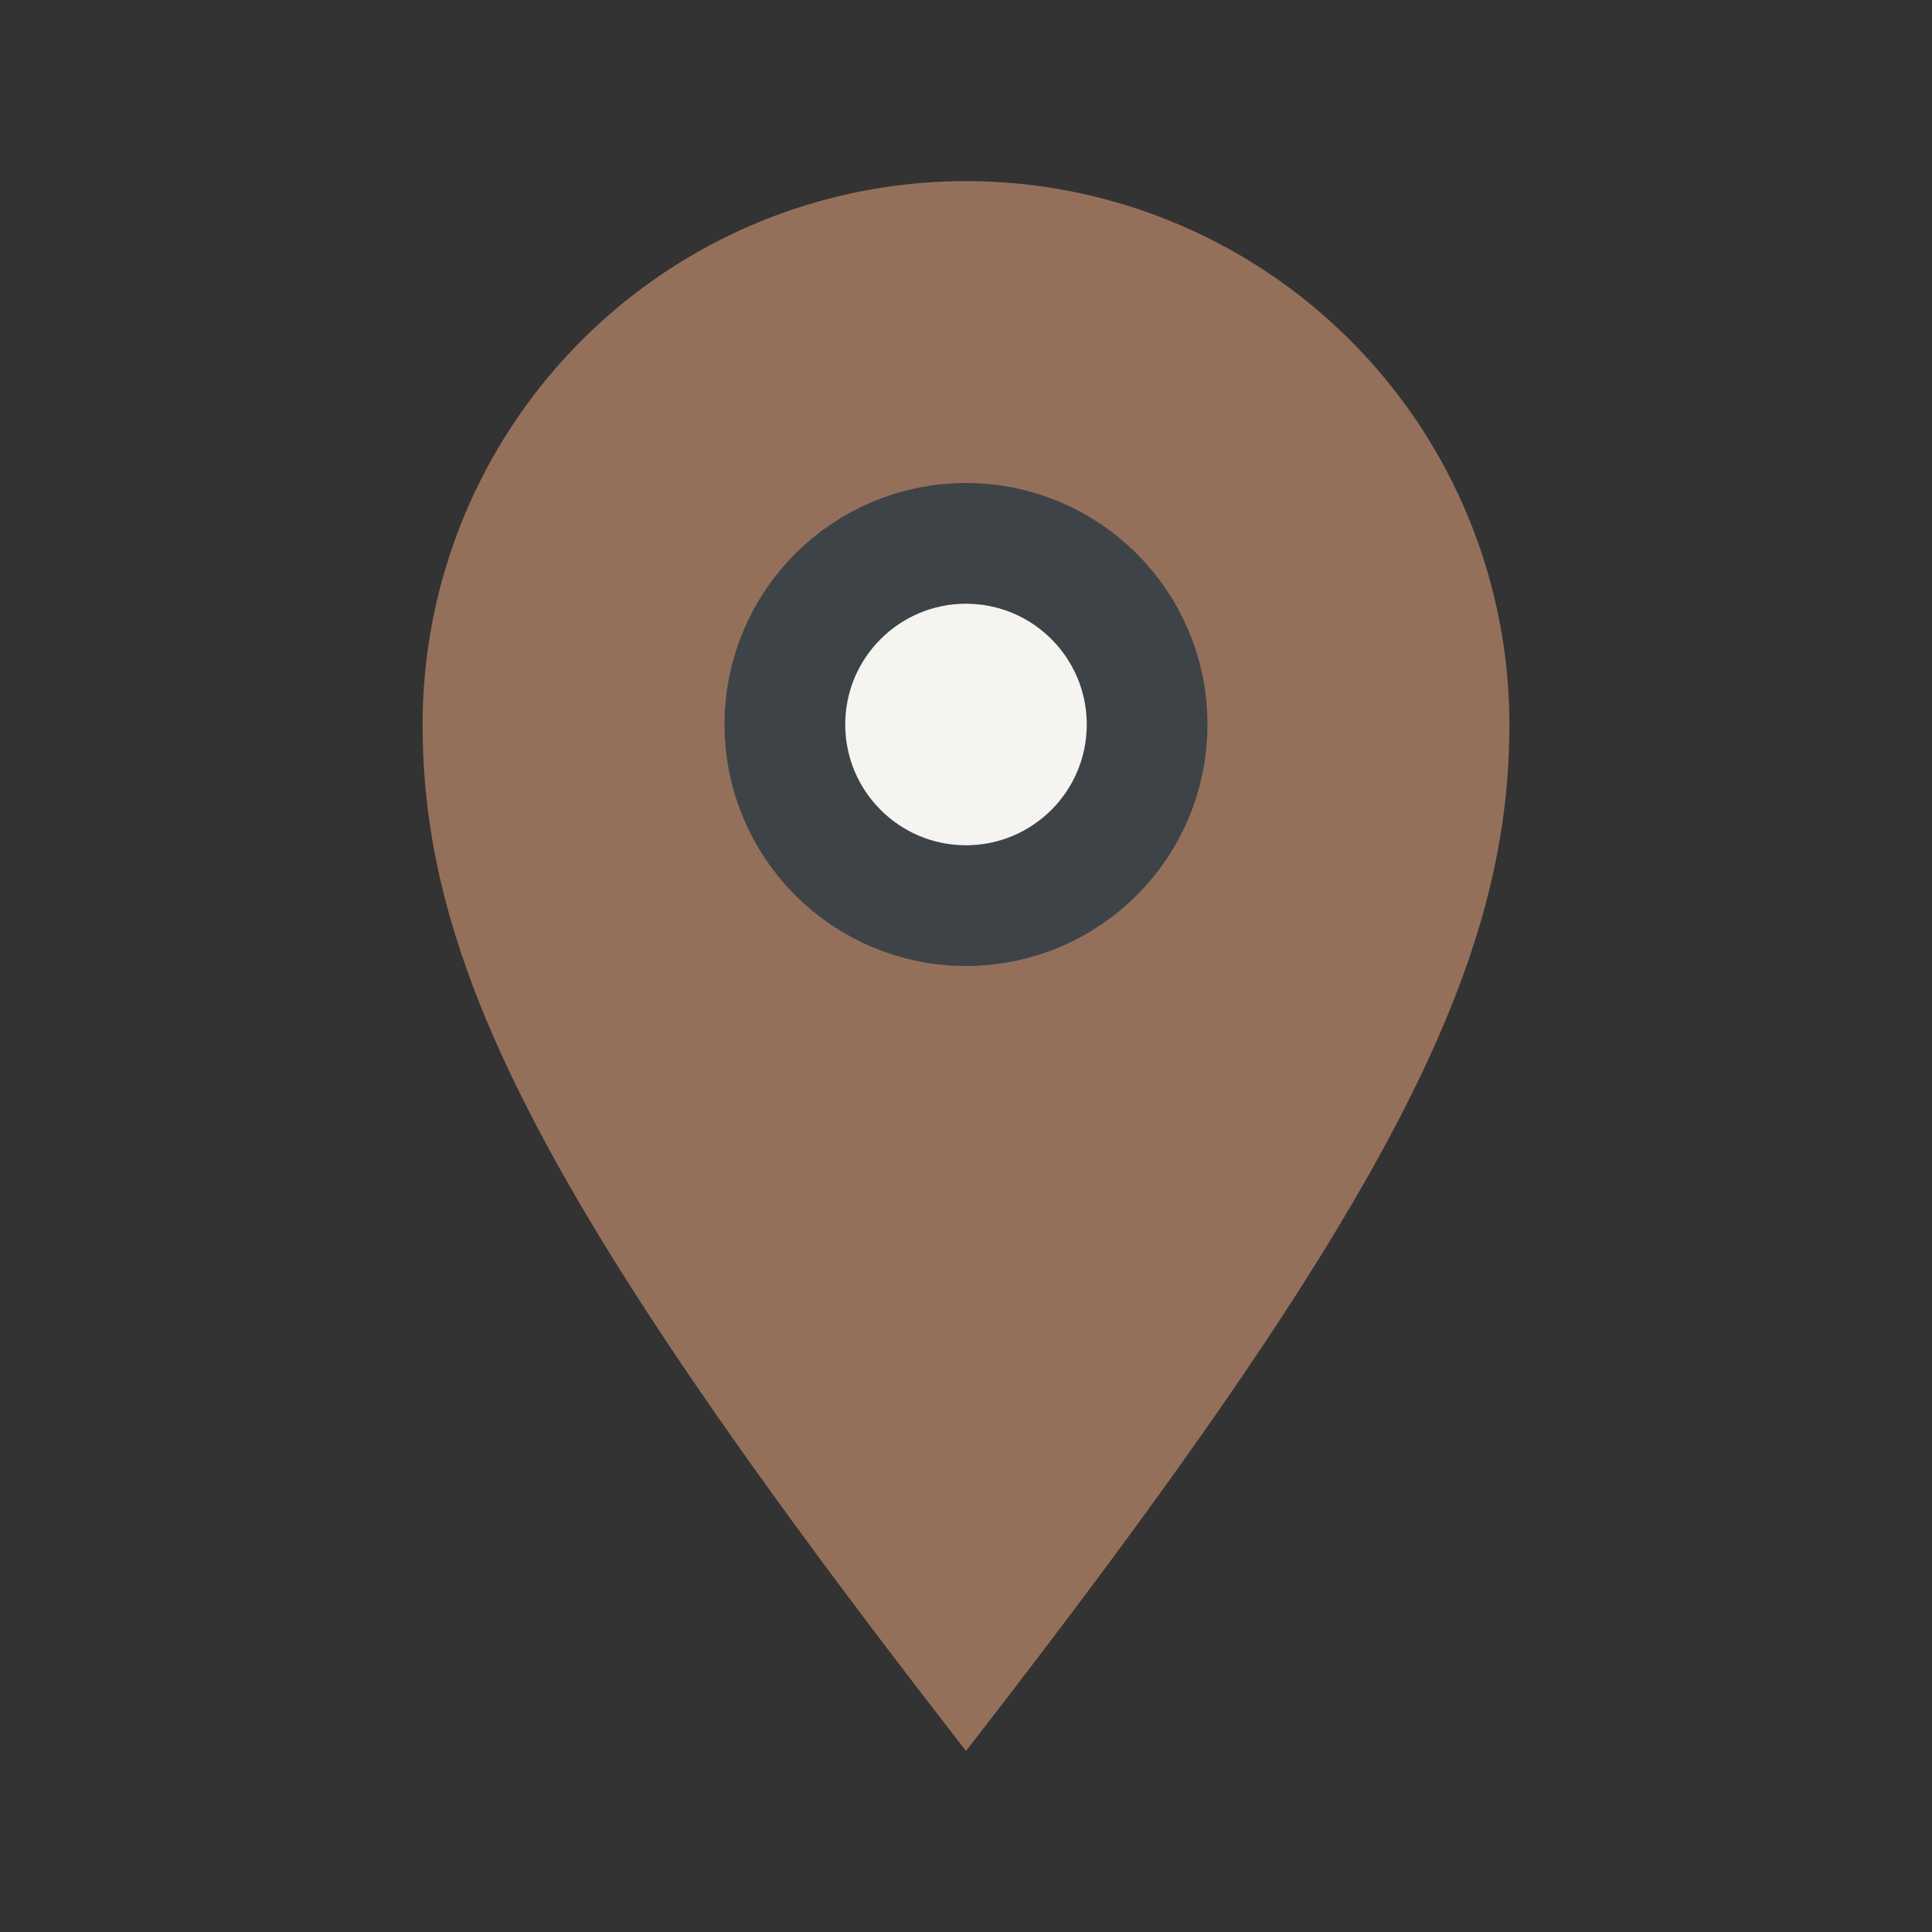
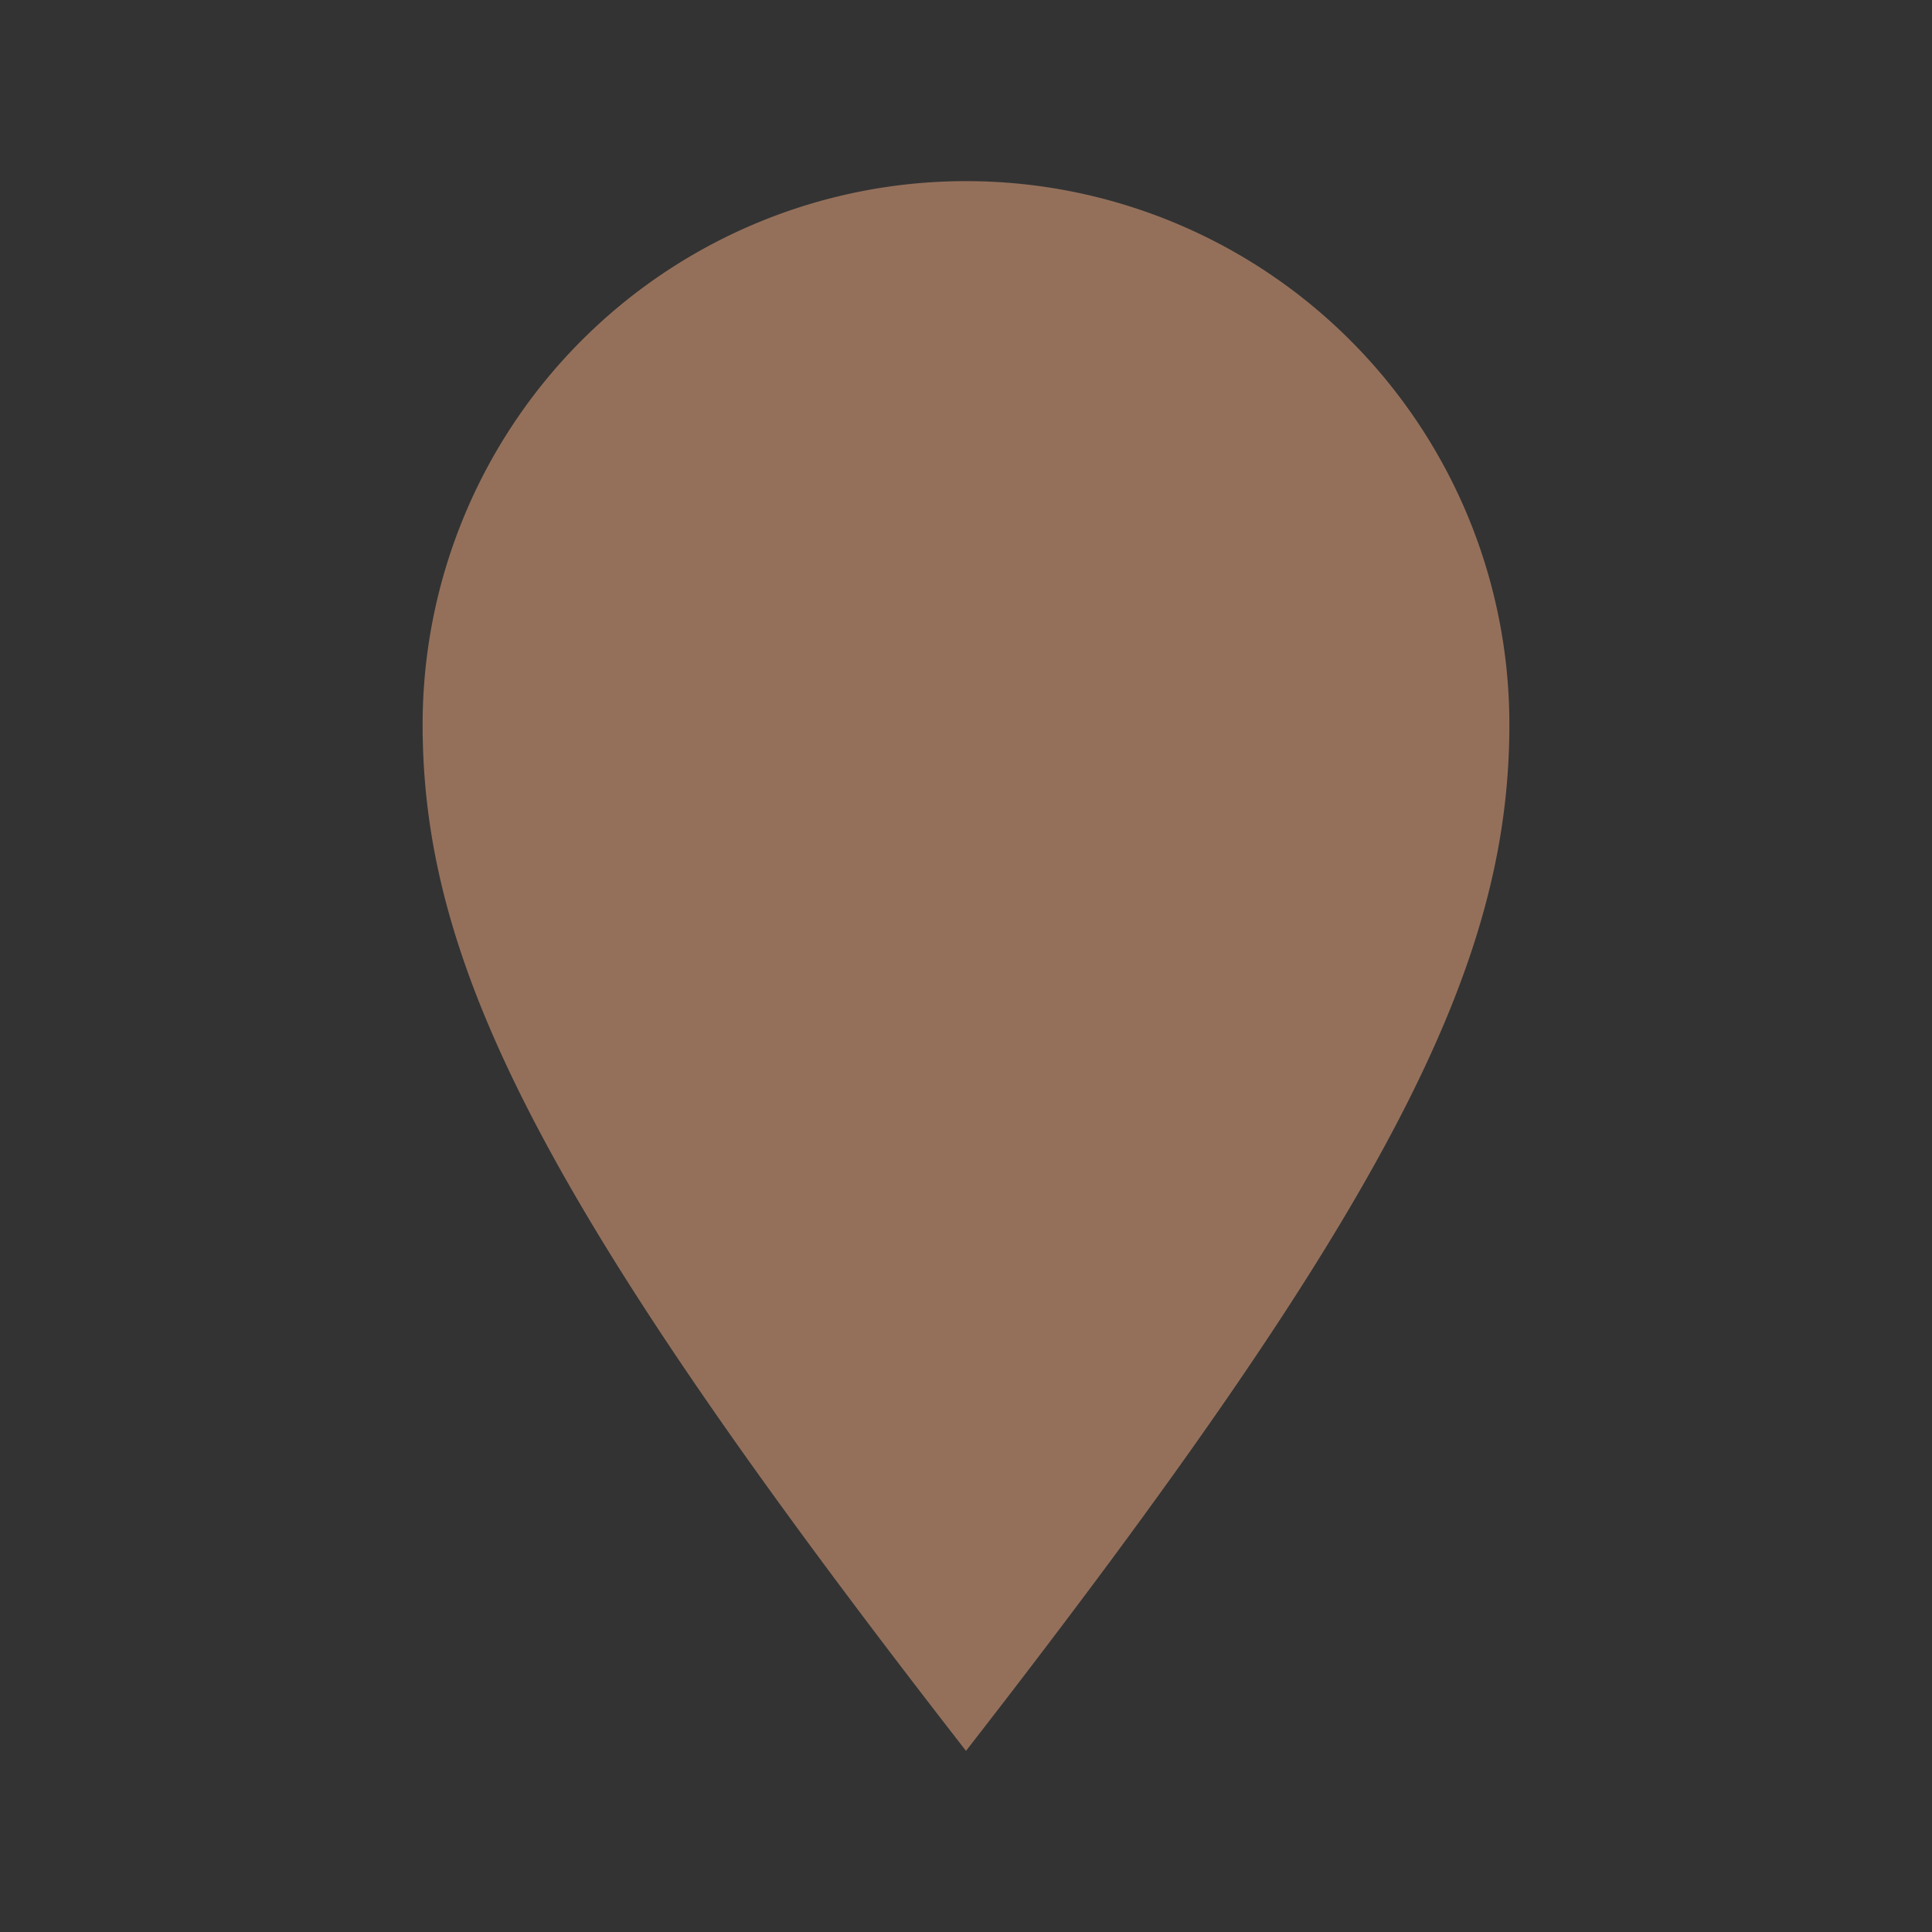
<svg xmlns="http://www.w3.org/2000/svg" width="32" height="32" viewBox="0 0 32 32">
  <rect x="0" y="0" width="32" height="32" fill="#333333" stroke="none" />
  <path d="M16 29c-7-9-9-13-9-17a9 9 0 1 1 18 0c0 4-2 8-9 17z" fill="#94705B" />
-   <circle cx="16" cy="12" r="3" fill="#F6F4F1" stroke="#3E4348" stroke-width="2" />
</svg>